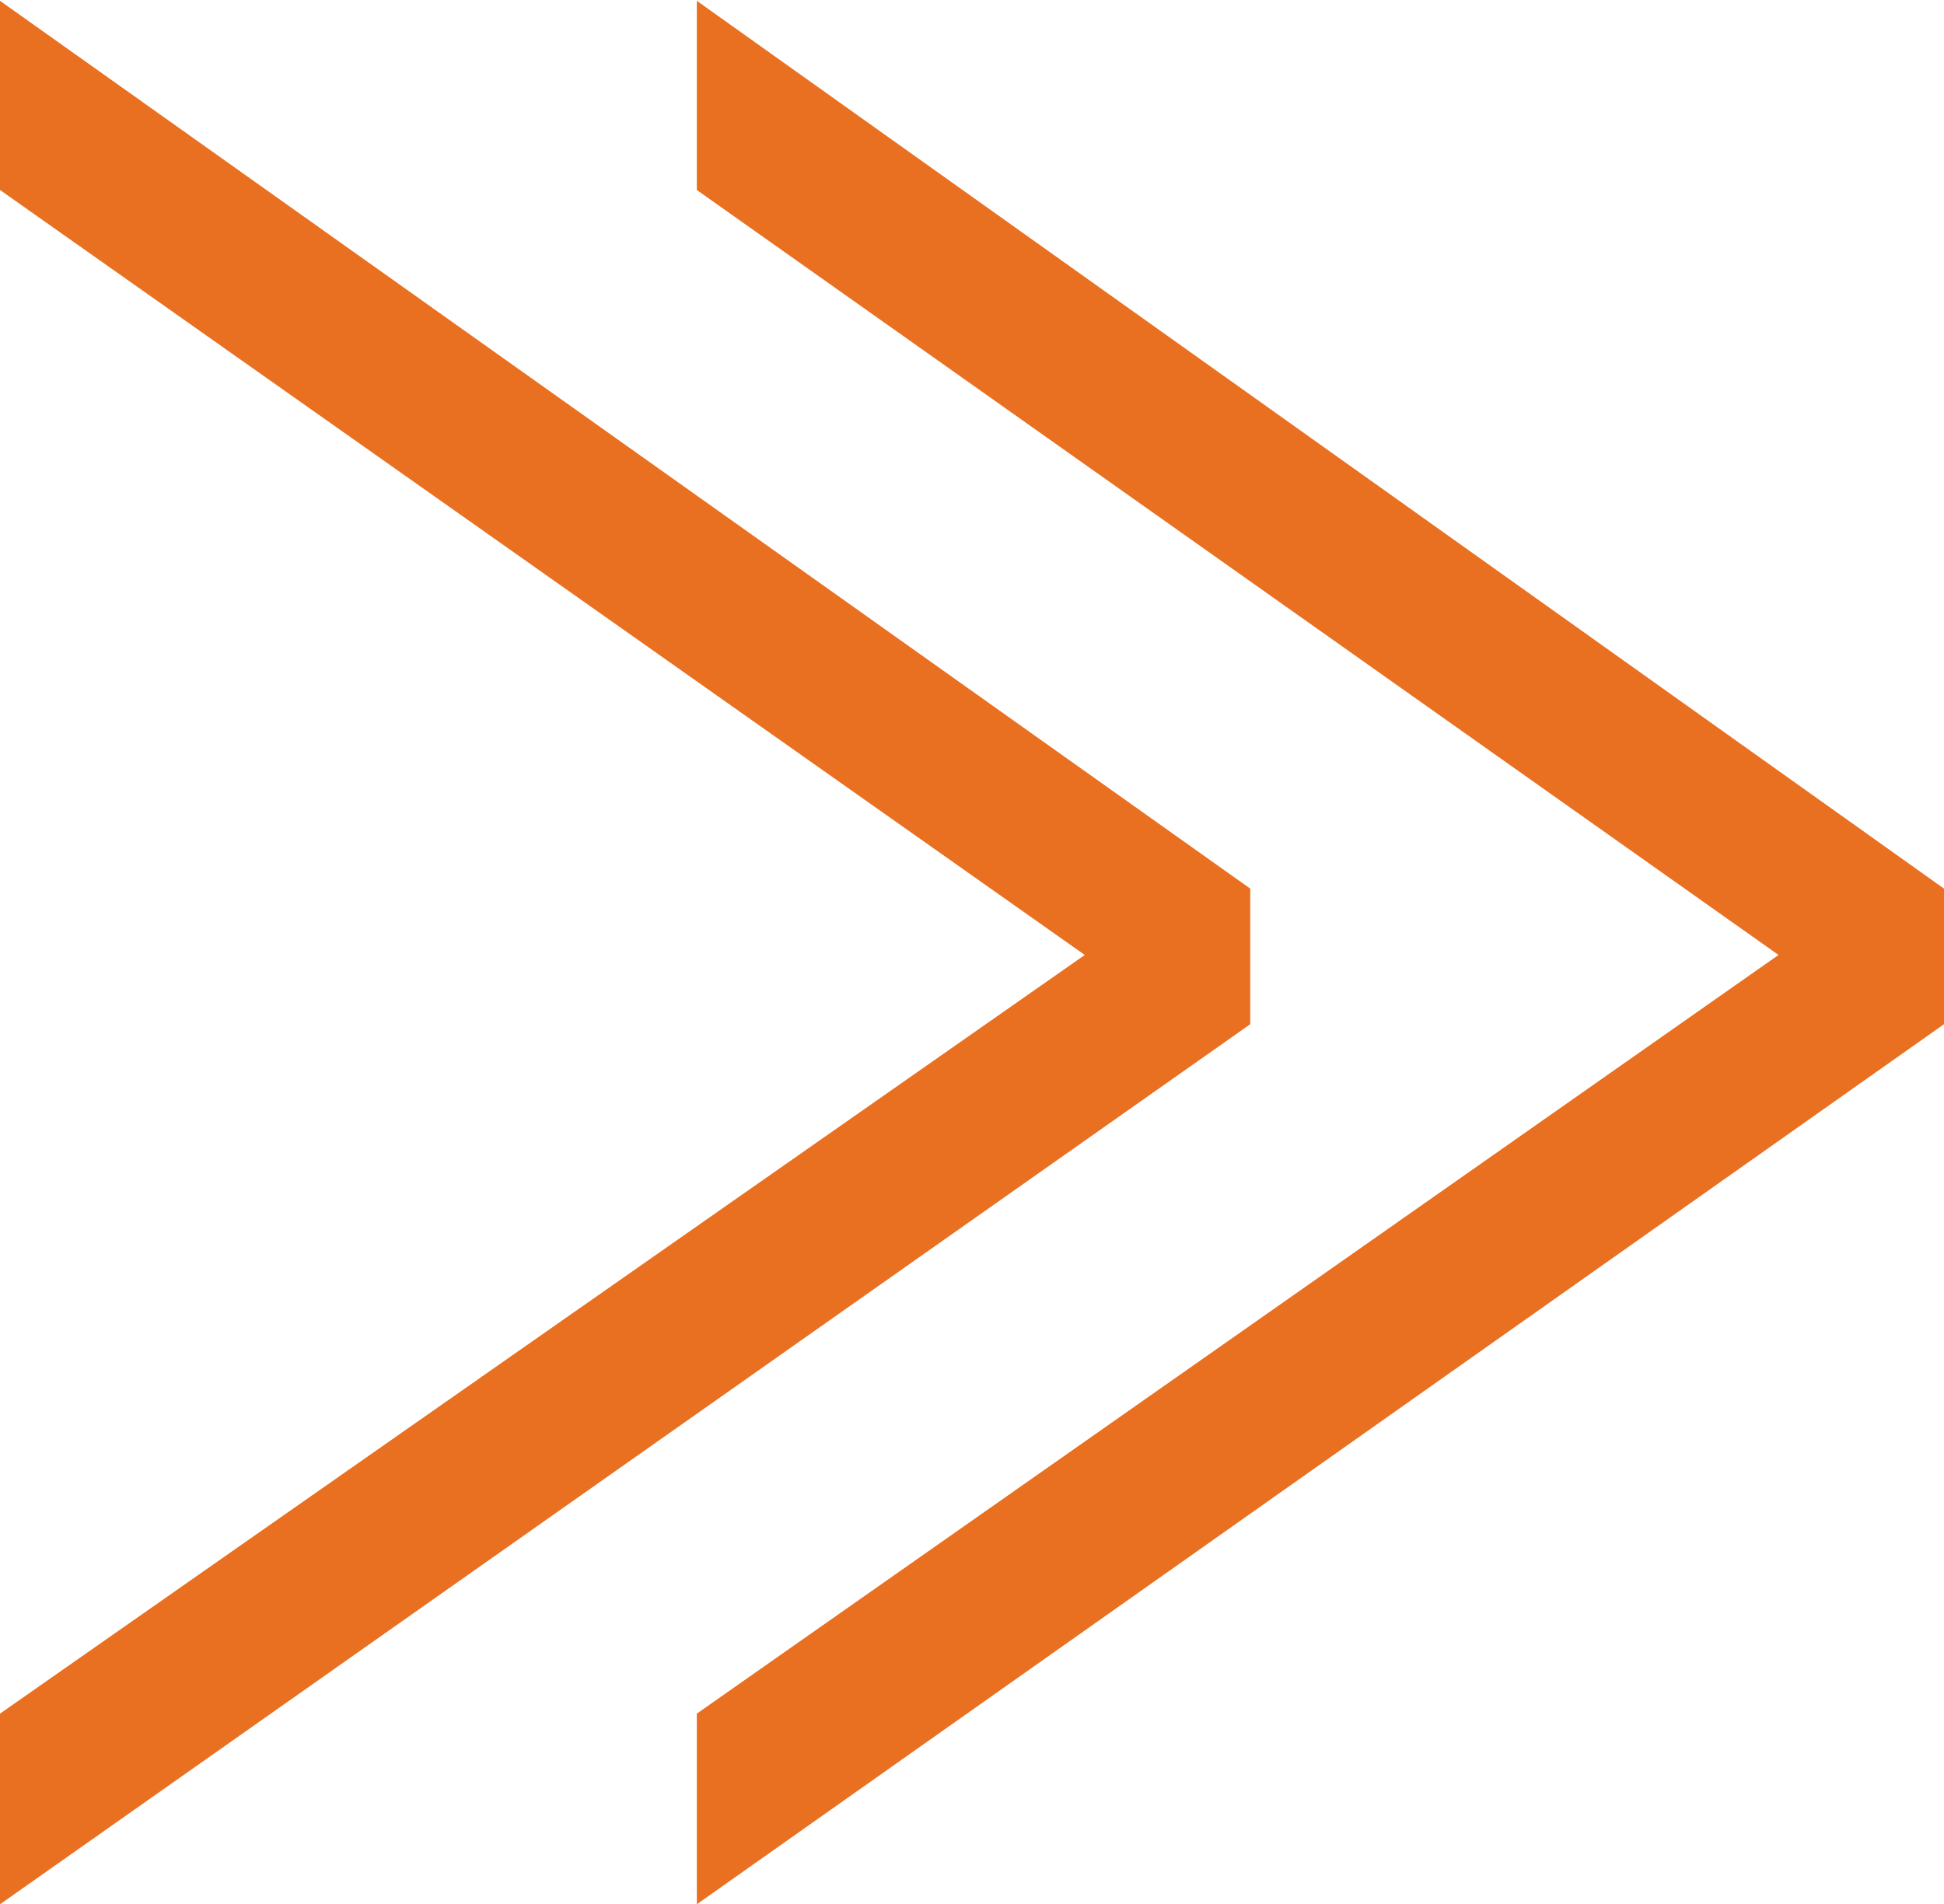
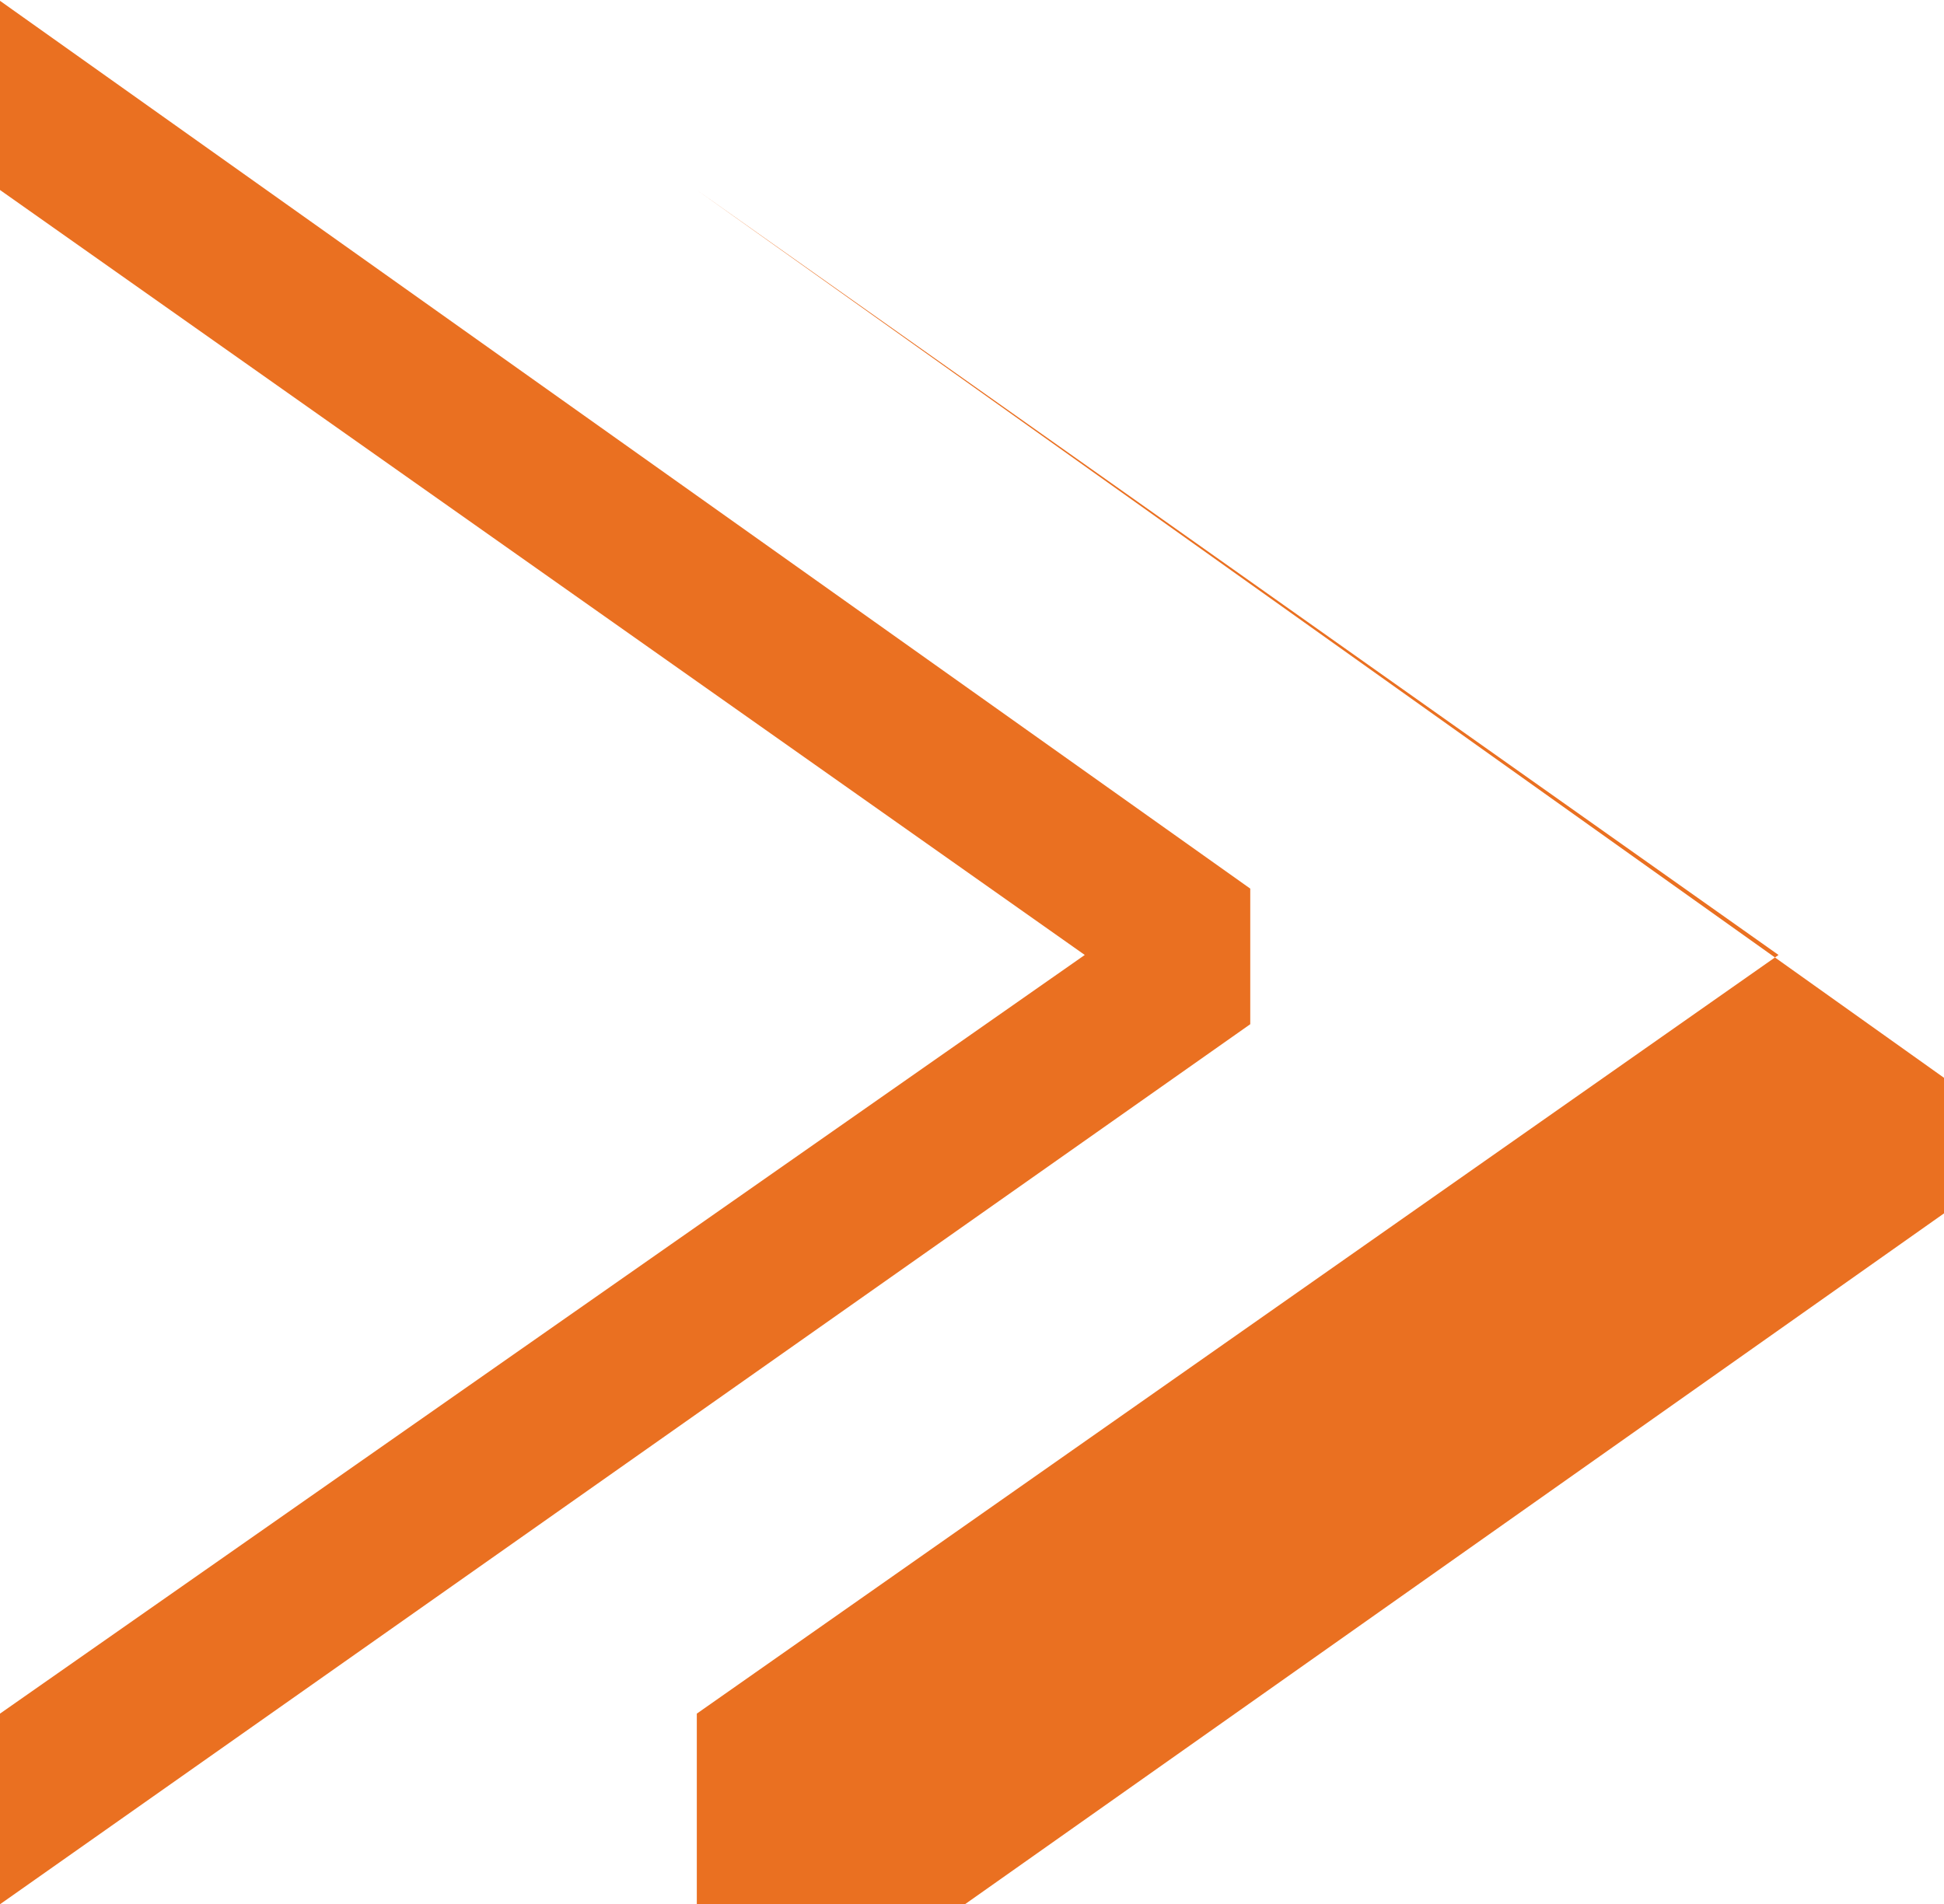
<svg xmlns="http://www.w3.org/2000/svg" width="12.041" height="11.797">
-   <path d="m4.316 10.616 6.7-4.7-6.7-4.739V.005l7.725 5.5v.84l-7.725 5.452Zm-4.316 0 6.719-4.7L0 1.177V.005l7.744 5.5v.84L0 11.797Z" fill="#ea7021" />
+   <path d="m4.316 10.616 6.7-4.7-6.7-4.739l7.725 5.5v.84l-7.725 5.452Zm-4.316 0 6.719-4.7L0 1.177V.005l7.744 5.5v.84L0 11.797Z" fill="#ea7021" />
</svg>